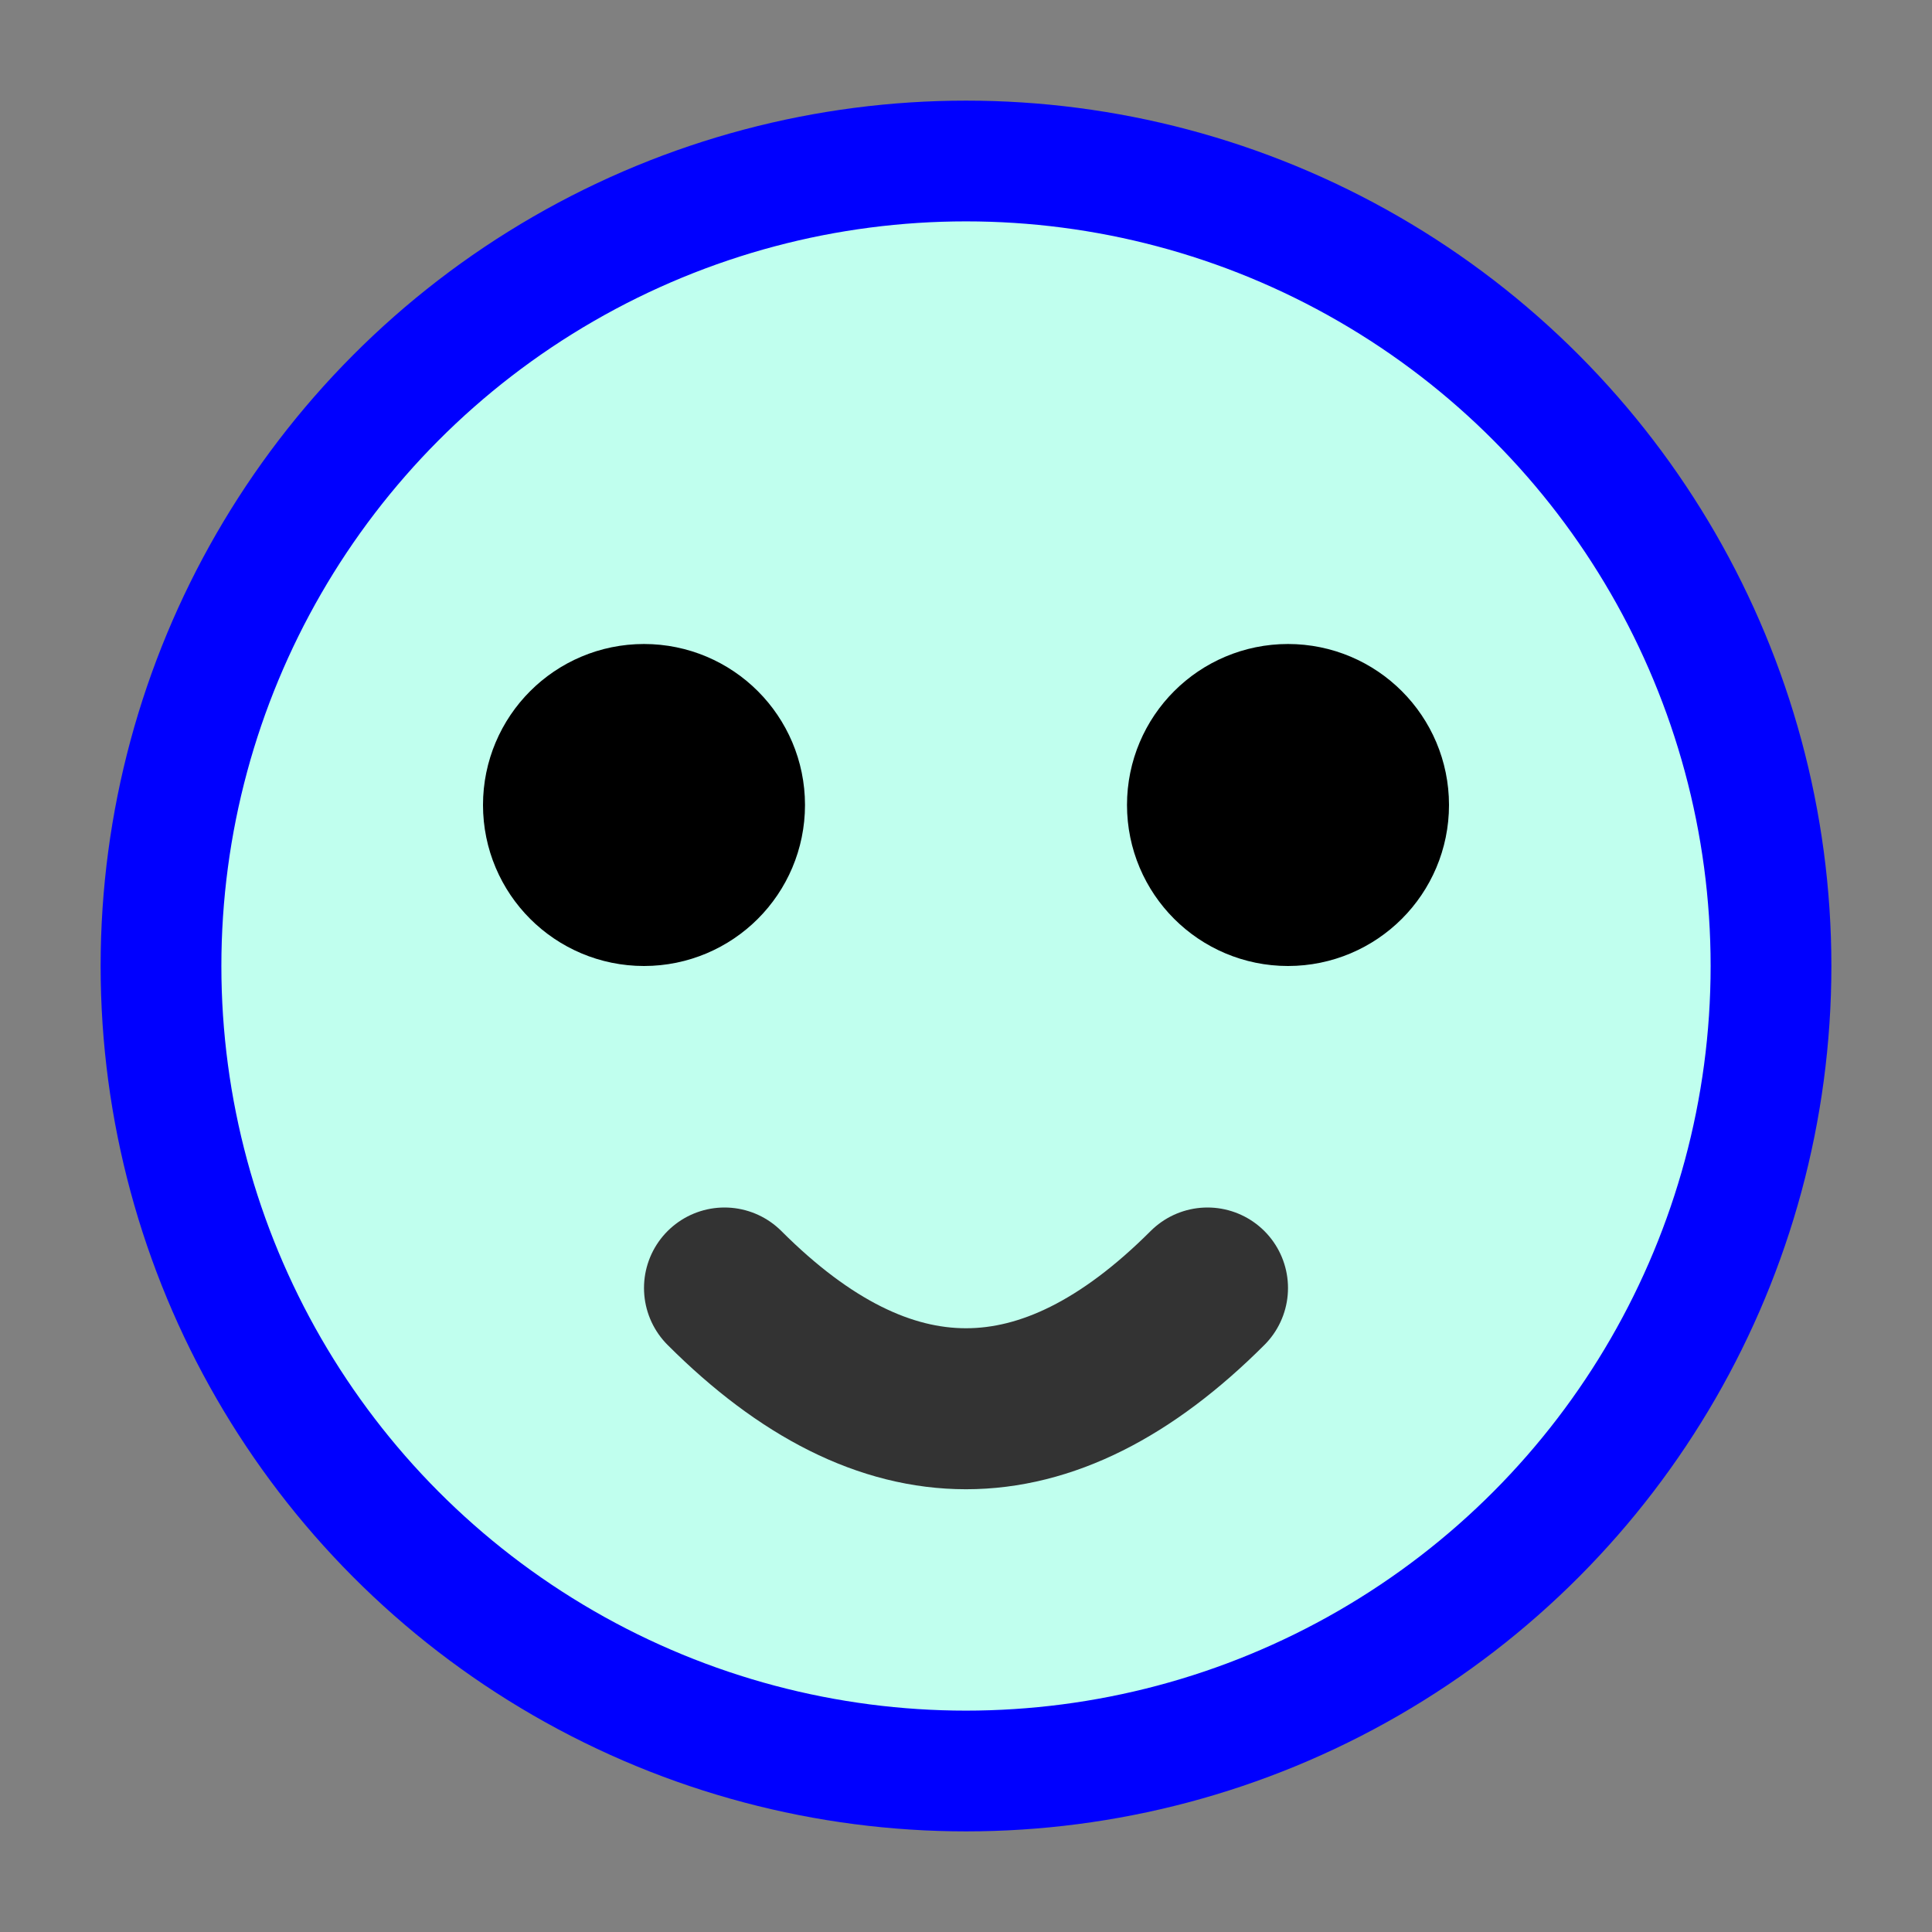
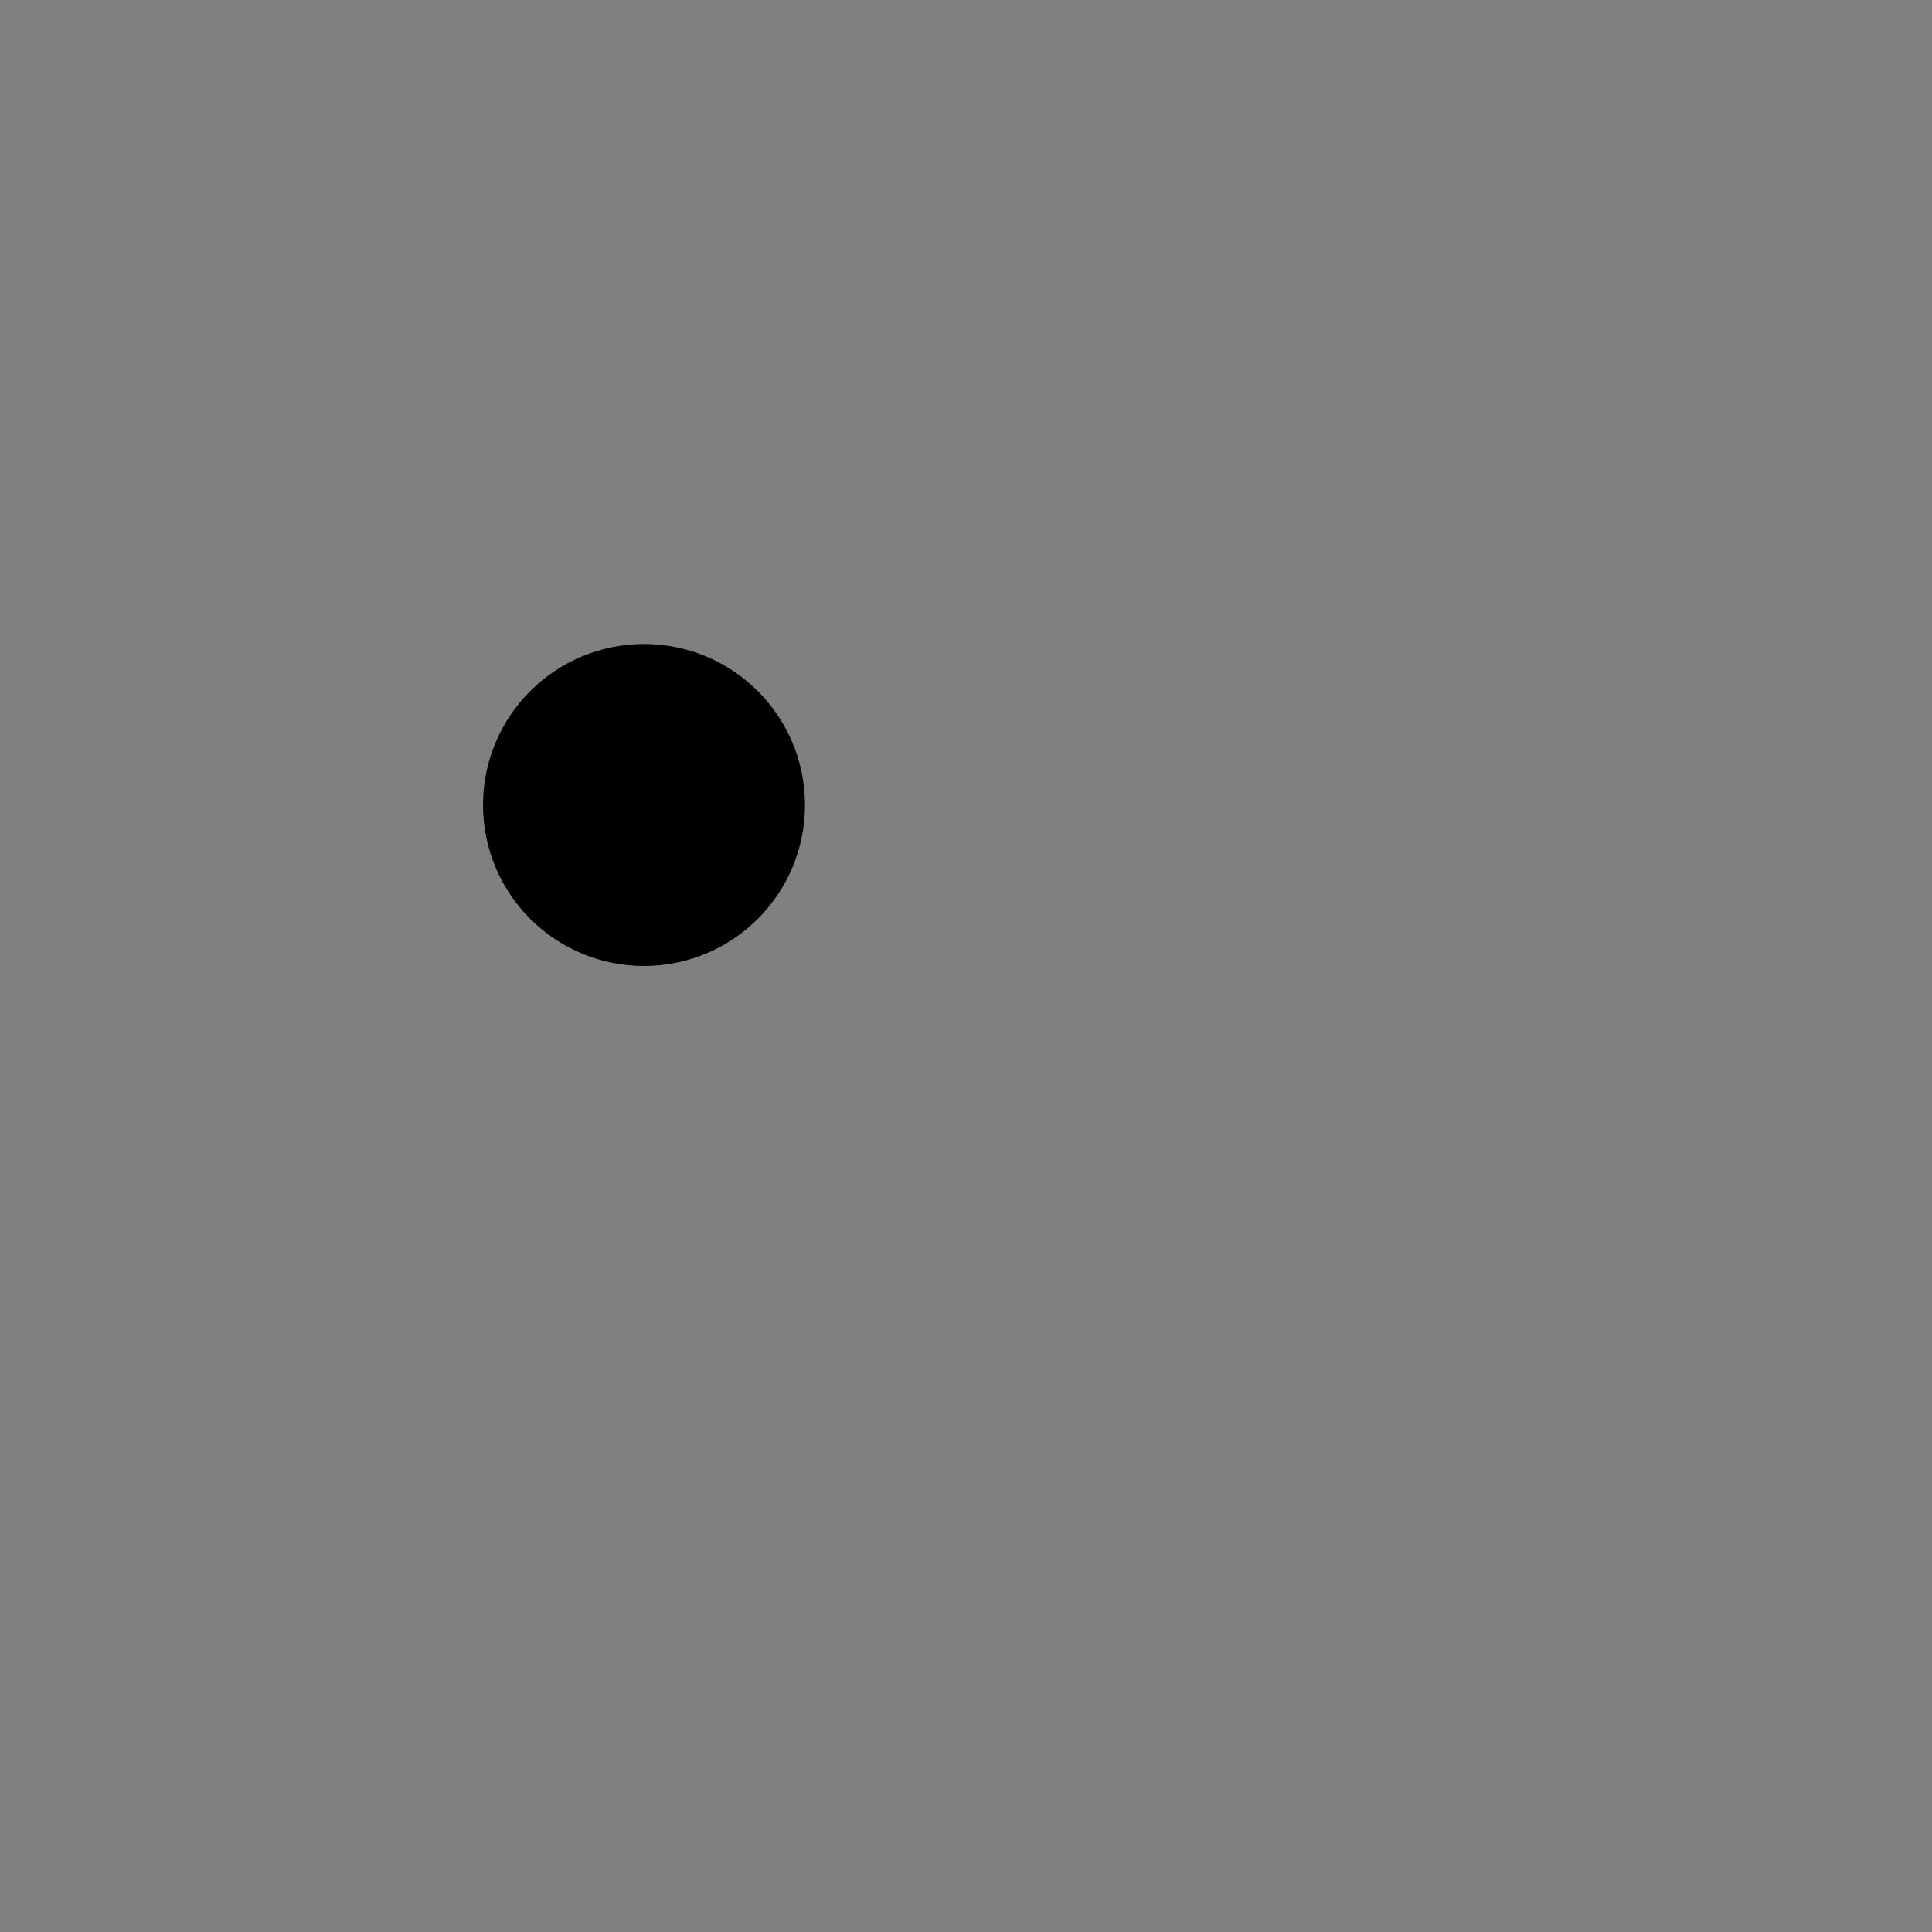
<svg xmlns="http://www.w3.org/2000/svg" width="200px" height="200px" version="1.1" viewBox="0 0 24 24" fill="none" stroke="black" stroke-width="2" stroke-linecap="round" stroke-linejoin="round">
  <rect x="0" y="0" width="24" height="24" fill="#808080" stroke="none" />
-   <circle cx="12" cy="12" r="10" fill="#c0ffee" stroke="#00f" stroke-width="1.5" />
  <circle cx="8" cy="10" r="1" fill="#fff" />
-   <circle cx="16" cy="10" r="1" fill="#fff" />
-   <path d="M 9 16 q 3 3 6 0" stroke="#333" fill="none" />
</svg>